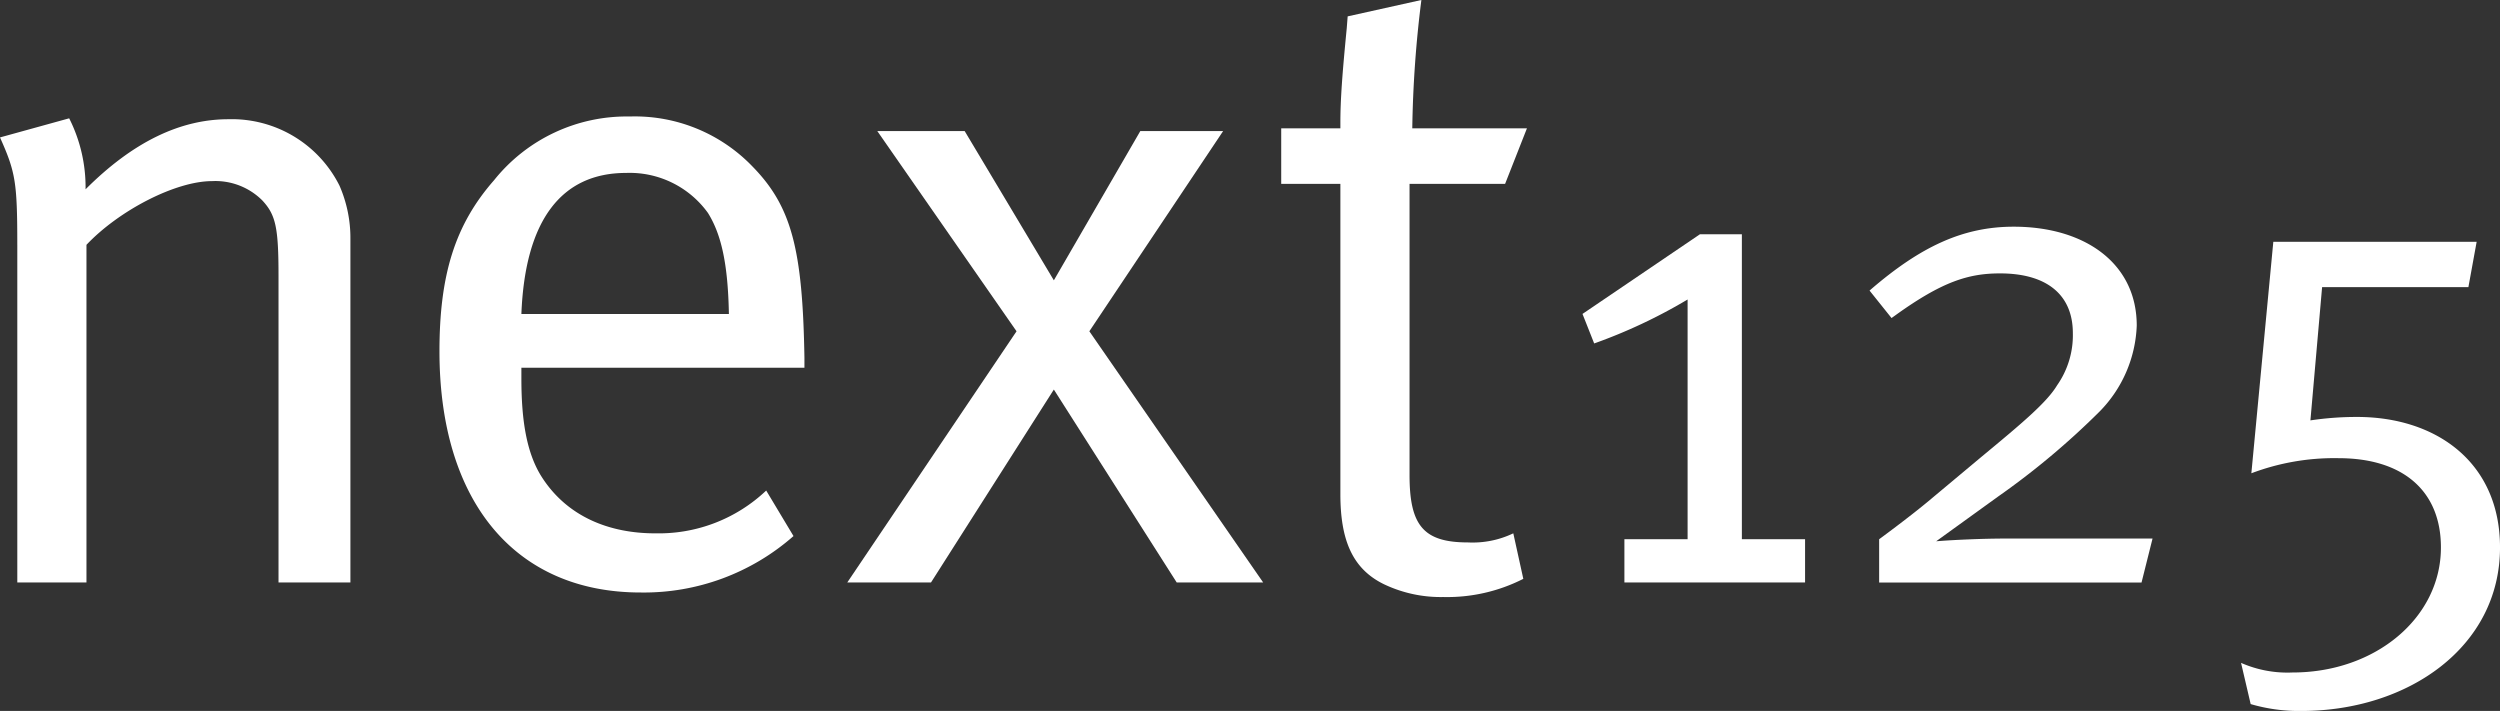
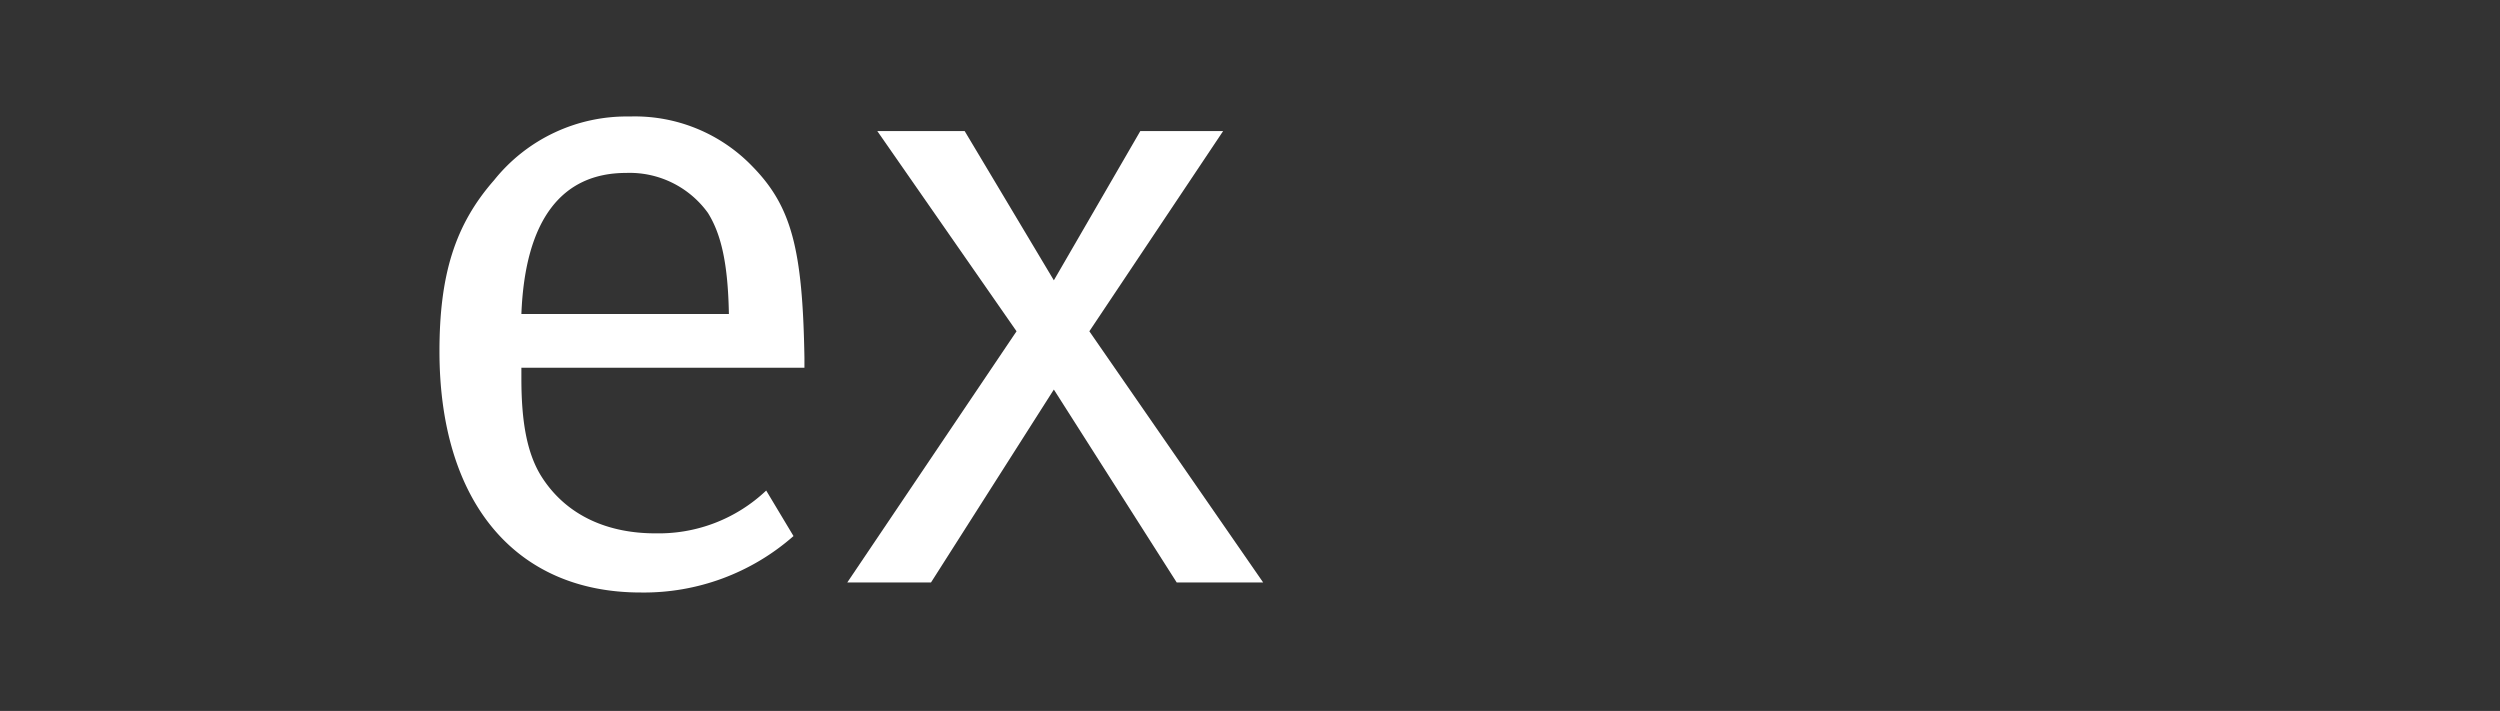
<svg xmlns="http://www.w3.org/2000/svg" id="ea067b4c-f4bf-4135-8322-1a385b4e99f0" data-name="Ebene 1" viewBox="0 0 191.461 54.447">
  <rect x="0" y="0" width="191.461" height="54.447" fill="#333333" stroke="none" />
  <defs>
    <style>.a6256c9d-d4b2-4620-92c8-dd2165ea9f54,.fc16f5aa-be29-4297-8e2b-95df27328a2c{fill:#fff;}.fc16f5aa-be29-4297-8e2b-95df27328a2c{fill-rule:evenodd;}</style>
  </defs>
  <title>Logo_next_125</title>
-   <path class="a6256c9d-d4b2-4620-92c8-dd2165ea9f54" d="M5.594,91.526v25.86h5.297v-25.86C13.4,88.877,17.722,86.647,20.51,86.647a5.086,5.086,0,0,1,3.834,1.464c1.046,1.115,1.255,2.091,1.255,5.785v23.49h5.506V91.038a9.998,9.998,0,0,0-.836-4.043,9.219,9.219,0,0,0-8.504-5.088c-3.694,0-7.319,1.742-10.943,5.367a11.713,11.713,0,0,0-1.255-5.437L4.269,83.301c1.185,2.648,1.324,3.415,1.324,8.225Z" transform="translate(-4.269 -72.776)" />
  <path class="fc16f5aa-be29-4297-8e2b-95df27328a2c" d="M54.445,113.622c-3.485,0-6.691-1.255-8.643-4.251-1.185-1.813-1.603-4.323-1.603-7.598v-.836H65.876V100.17c-.139-8.295-.976-11.571-3.973-14.638a12.495,12.495,0,0,0-9.41-3.834,13.002,13.002,0,0,0-10.386,4.879c-2.998,3.416-4.182,7.249-4.182,13.104,0,11.5,5.785,18.471,15.404,18.471a17.336,17.336,0,0,0,11.71-4.322l-2.091-3.486a11.951,11.951,0,0,1-8.504,3.276ZM52.215,86.02a7.386,7.386,0,0,1,6.273,3.067c1.045,1.673,1.533,3.973,1.603,7.737H44.199c.279-7.18,3.067-10.804,8.016-10.804Z" transform="translate(-4.269 -72.776)" />
  <polygon class="a6256c9d-d4b2-4620-92c8-dd2165ea9f54" points="77.851 25.371 64.887 44.61 71.299 44.61 80.709 29.833 90.119 44.61 96.74 44.61 83.427 25.371 93.673 10.037 87.33 10.037 80.709 21.468 73.878 10.037 67.187 10.037 77.851 25.371 77.851 25.371" />
-   <path class="a6256c9d-d4b2-4620-92c8-dd2165ea9f54" d="M112.428,82.604a87.365,87.365,0,0,1,.697-9.828l-5.646,1.254-.07.906c-.349,3.555-.488,5.506-.488,7.249v.418h-4.531v4.252h4.531v23.768c0,3.486.906,5.716,3.346,6.9a10.094,10.094,0,0,0,4.531.976,12.867,12.867,0,0,0,6.133-1.393l-.767-3.486a7.207,7.207,0,0,1-3.484.697c-3.416,0-4.462-1.324-4.462-5.158V86.856h7.319l1.672-4.252Z" transform="translate(-4.269 -72.776)" />
-   <path class="a6256c9d-d4b2-4620-92c8-dd2165ea9f54" d="M125.463,96.817l.895,2.262a40.387,40.387,0,0,0,7.155-3.367v18.359h-4.84v3.315h13.836v-3.315h-4.84V90.715H134.46l-8.996,6.102Z" transform="translate(-4.269 -72.776)" />
-   <path class="a6256c9d-d4b2-4620-92c8-dd2165ea9f54" d="M157.966,114.019c-1.842,0-4.156.105-5.418.211l4.734-3.419a59.082,59.082,0,0,0,7.787-6.523,9.894,9.894,0,0,0,2.841-6.576c0-4.787-3.998-7.575-9.416-7.575-3.841,0-7.102,1.473-11.047,4.892l1.684,2.104.367-.263c3.525-2.525,5.524-3.156,7.943-3.156,3.578,0,5.576,1.631,5.576,4.577a6.679,6.679,0,0,1-1.21,3.998c-.788,1.315-2.736,2.946-5.787,5.471l-4.155,3.473c-1.526,1.262-3.683,2.84-3.683,2.84v3.315h20.095l.843-3.367Z" transform="translate(-4.269 -72.776)" />
-   <path class="a6256c9d-d4b2-4620-92c8-dd2165ea9f54" d="M176.687,109.022a17.947,17.947,0,0,1,6.681-1.157c4.892,0,7.838,2.472,7.838,6.839,0,5.366-4.997,9.574-11.363,9.574a8.806,8.806,0,0,1-3.945-.737l.737,3.157a13.132,13.132,0,0,0,3.893.526c8.154,0,15.203-4.893,15.203-12.52,0-6.523-4.893-9.996-10.942-9.996a23.791,23.791,0,0,0-3.578.263l.895-10.206H193.31l.632-3.472H178.37l-1.682,17.728Z" transform="translate(-4.269 -72.776)" />
</svg>